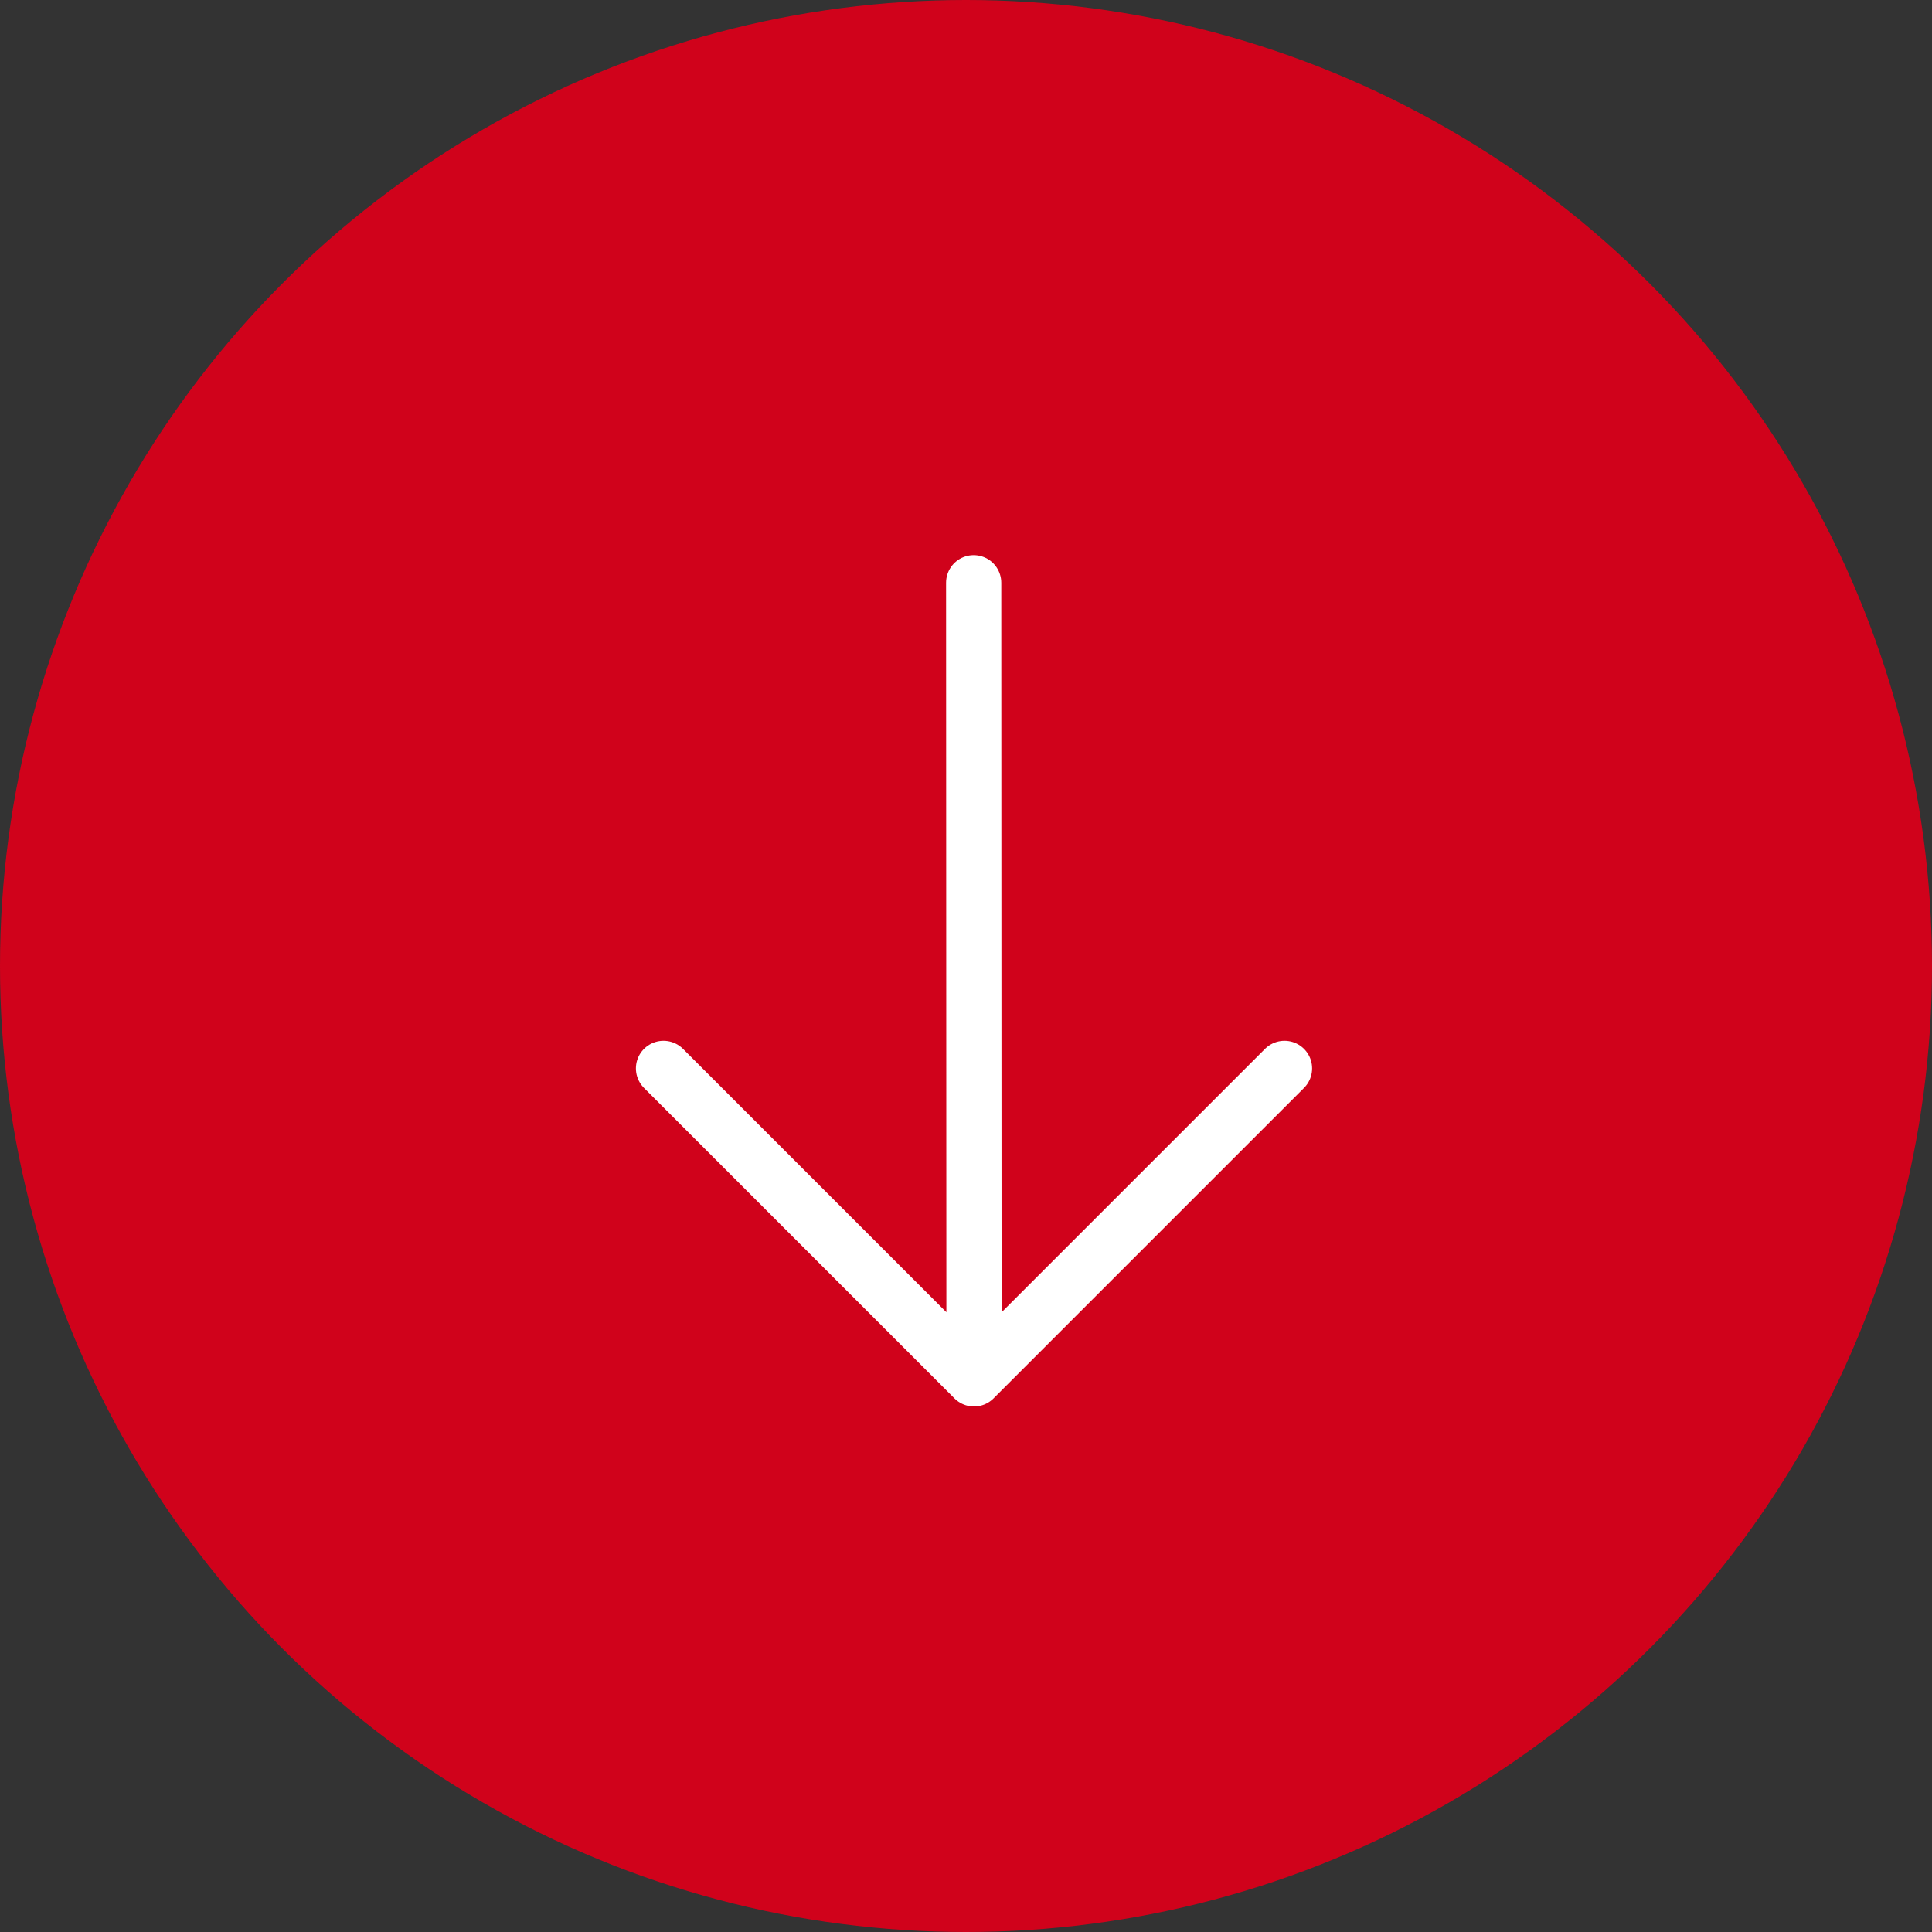
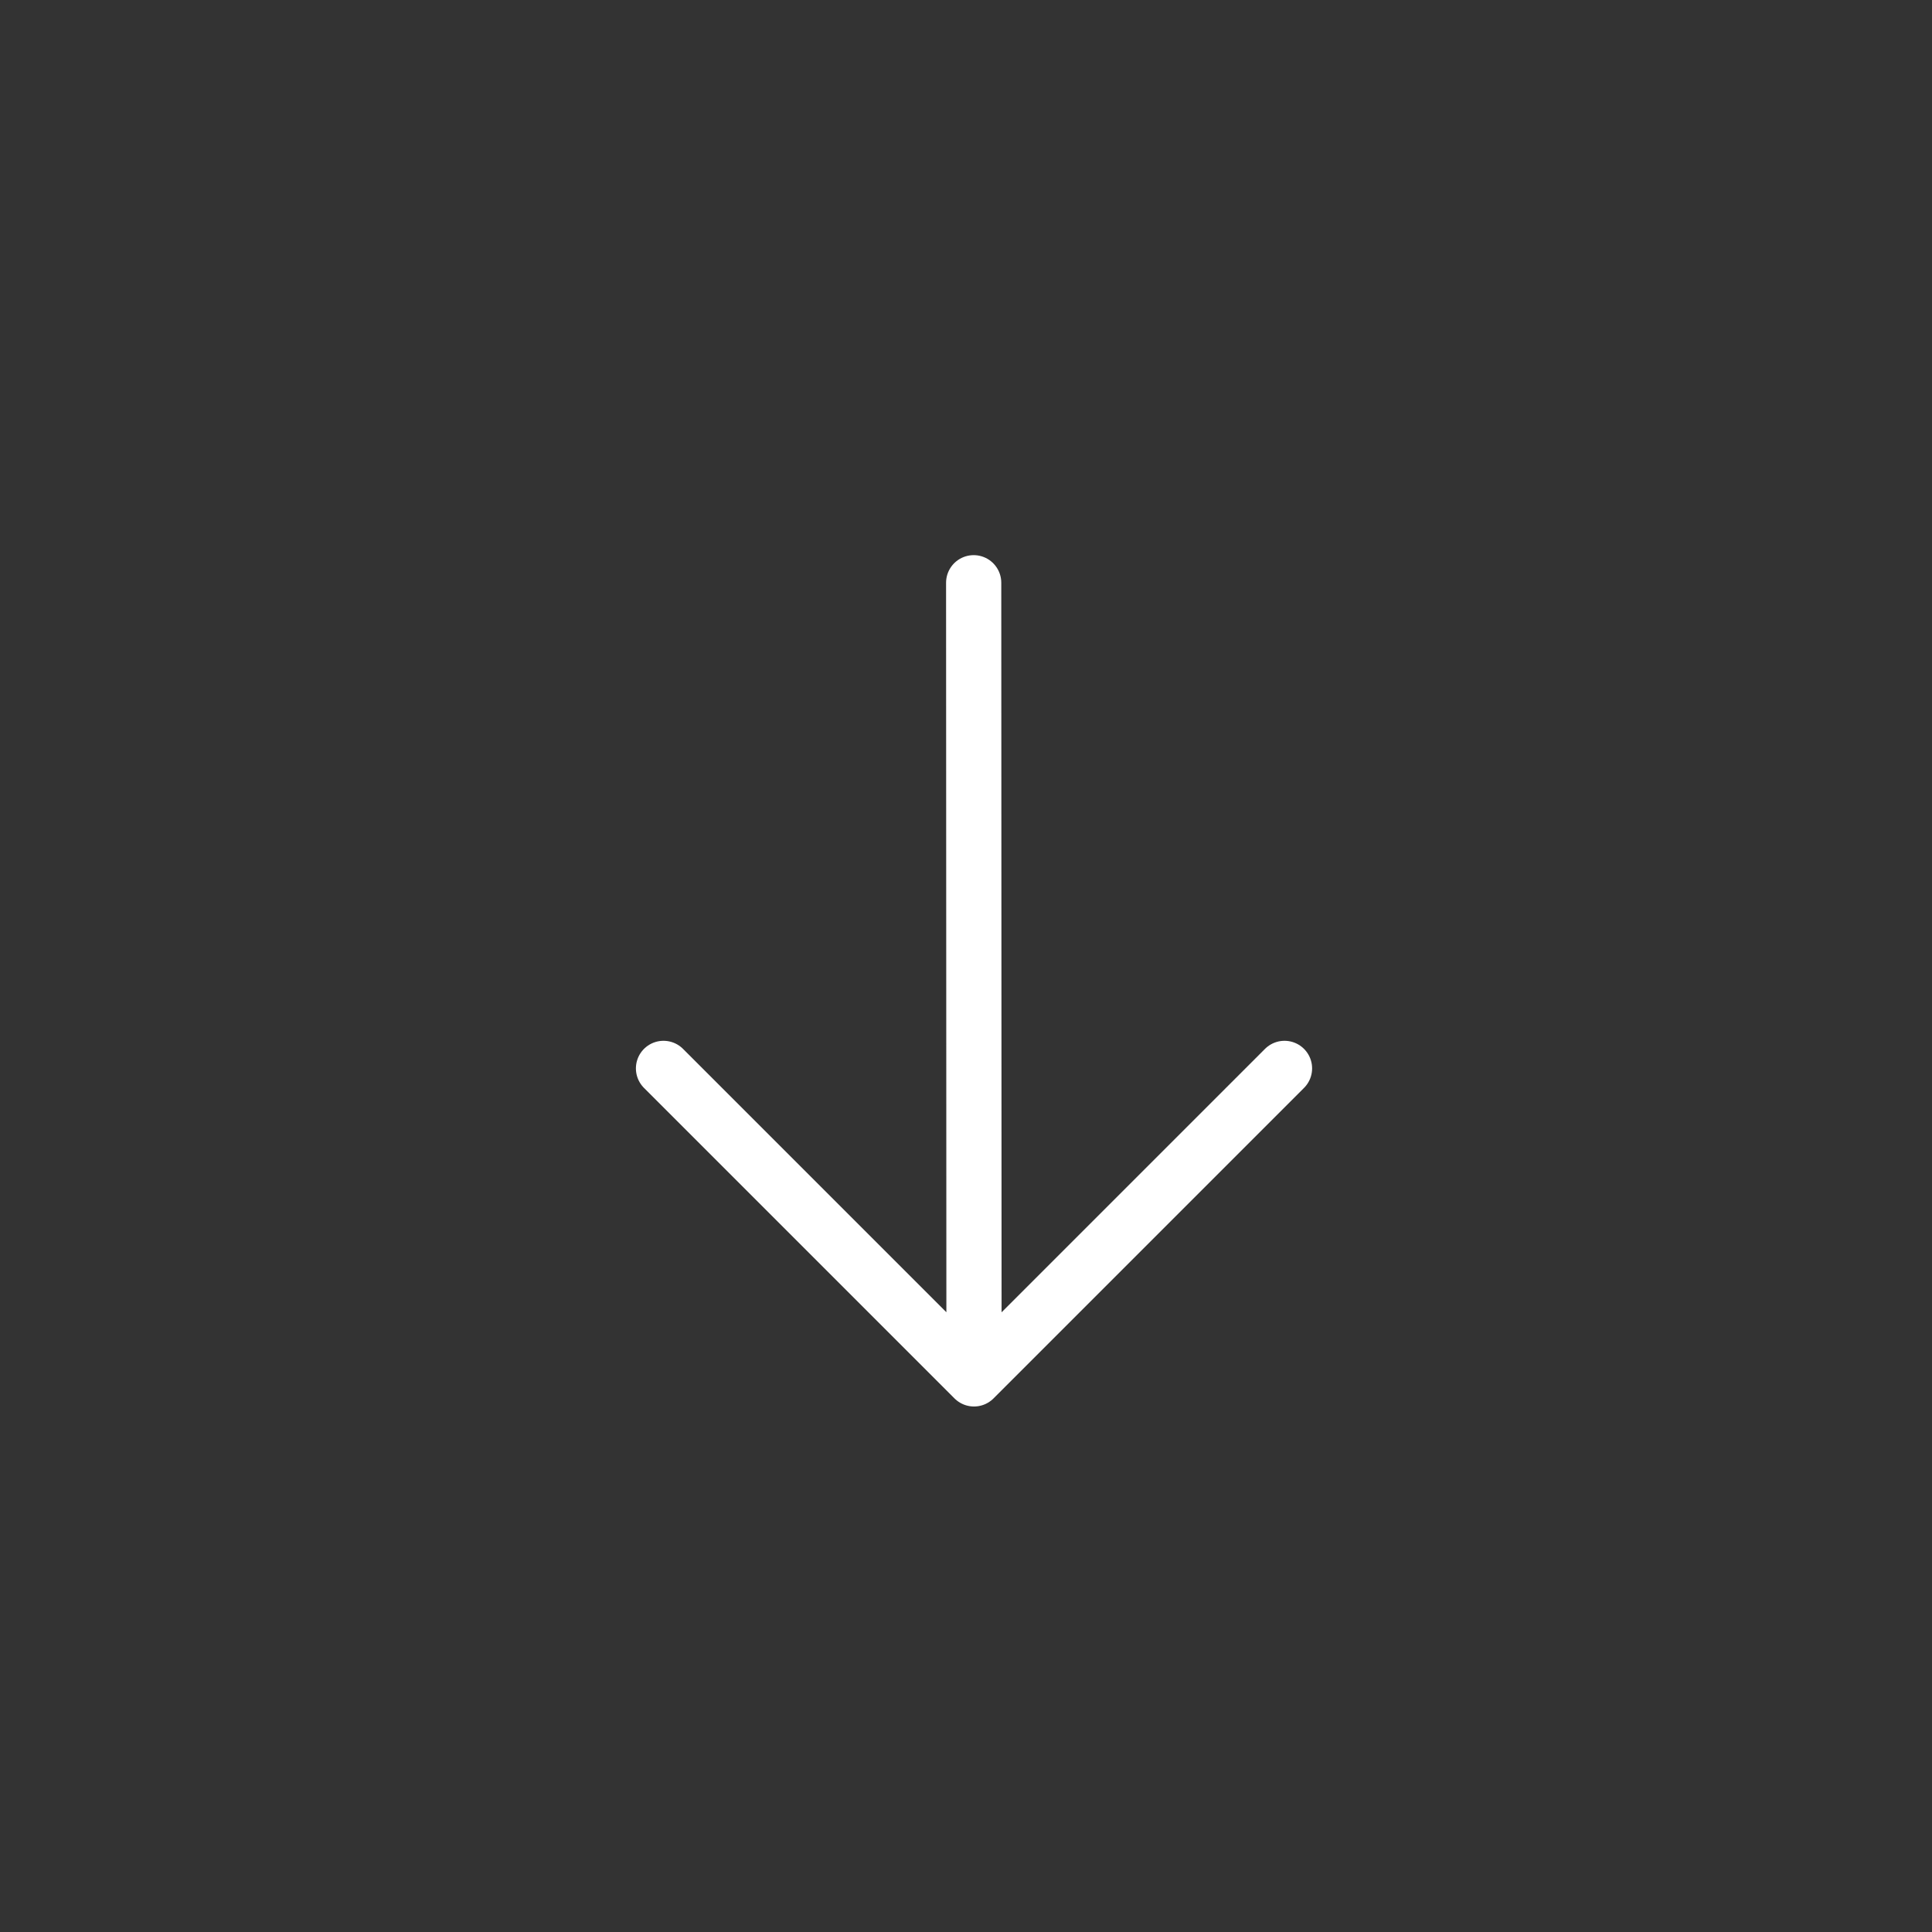
<svg xmlns="http://www.w3.org/2000/svg" height="35" viewBox="0 0 35 35" width="35">
  <rect x="0" y="0" width="35" height="35" fill="#333333" stroke="none" />
  <g fill="none" fill-rule="evenodd">
-     <circle cx="17.5" cy="17.5" fill="#d0021b" r="17.5" />
    <path d="m.287 5.631 14.423-.006m-5.625-5.625 5.625 5.625-5.625 5.625" stroke="#fff" stroke-linecap="round" stroke-linejoin="round" transform="matrix(0 1 -1 0 23.27 10.27)" />
  </g>
</svg>